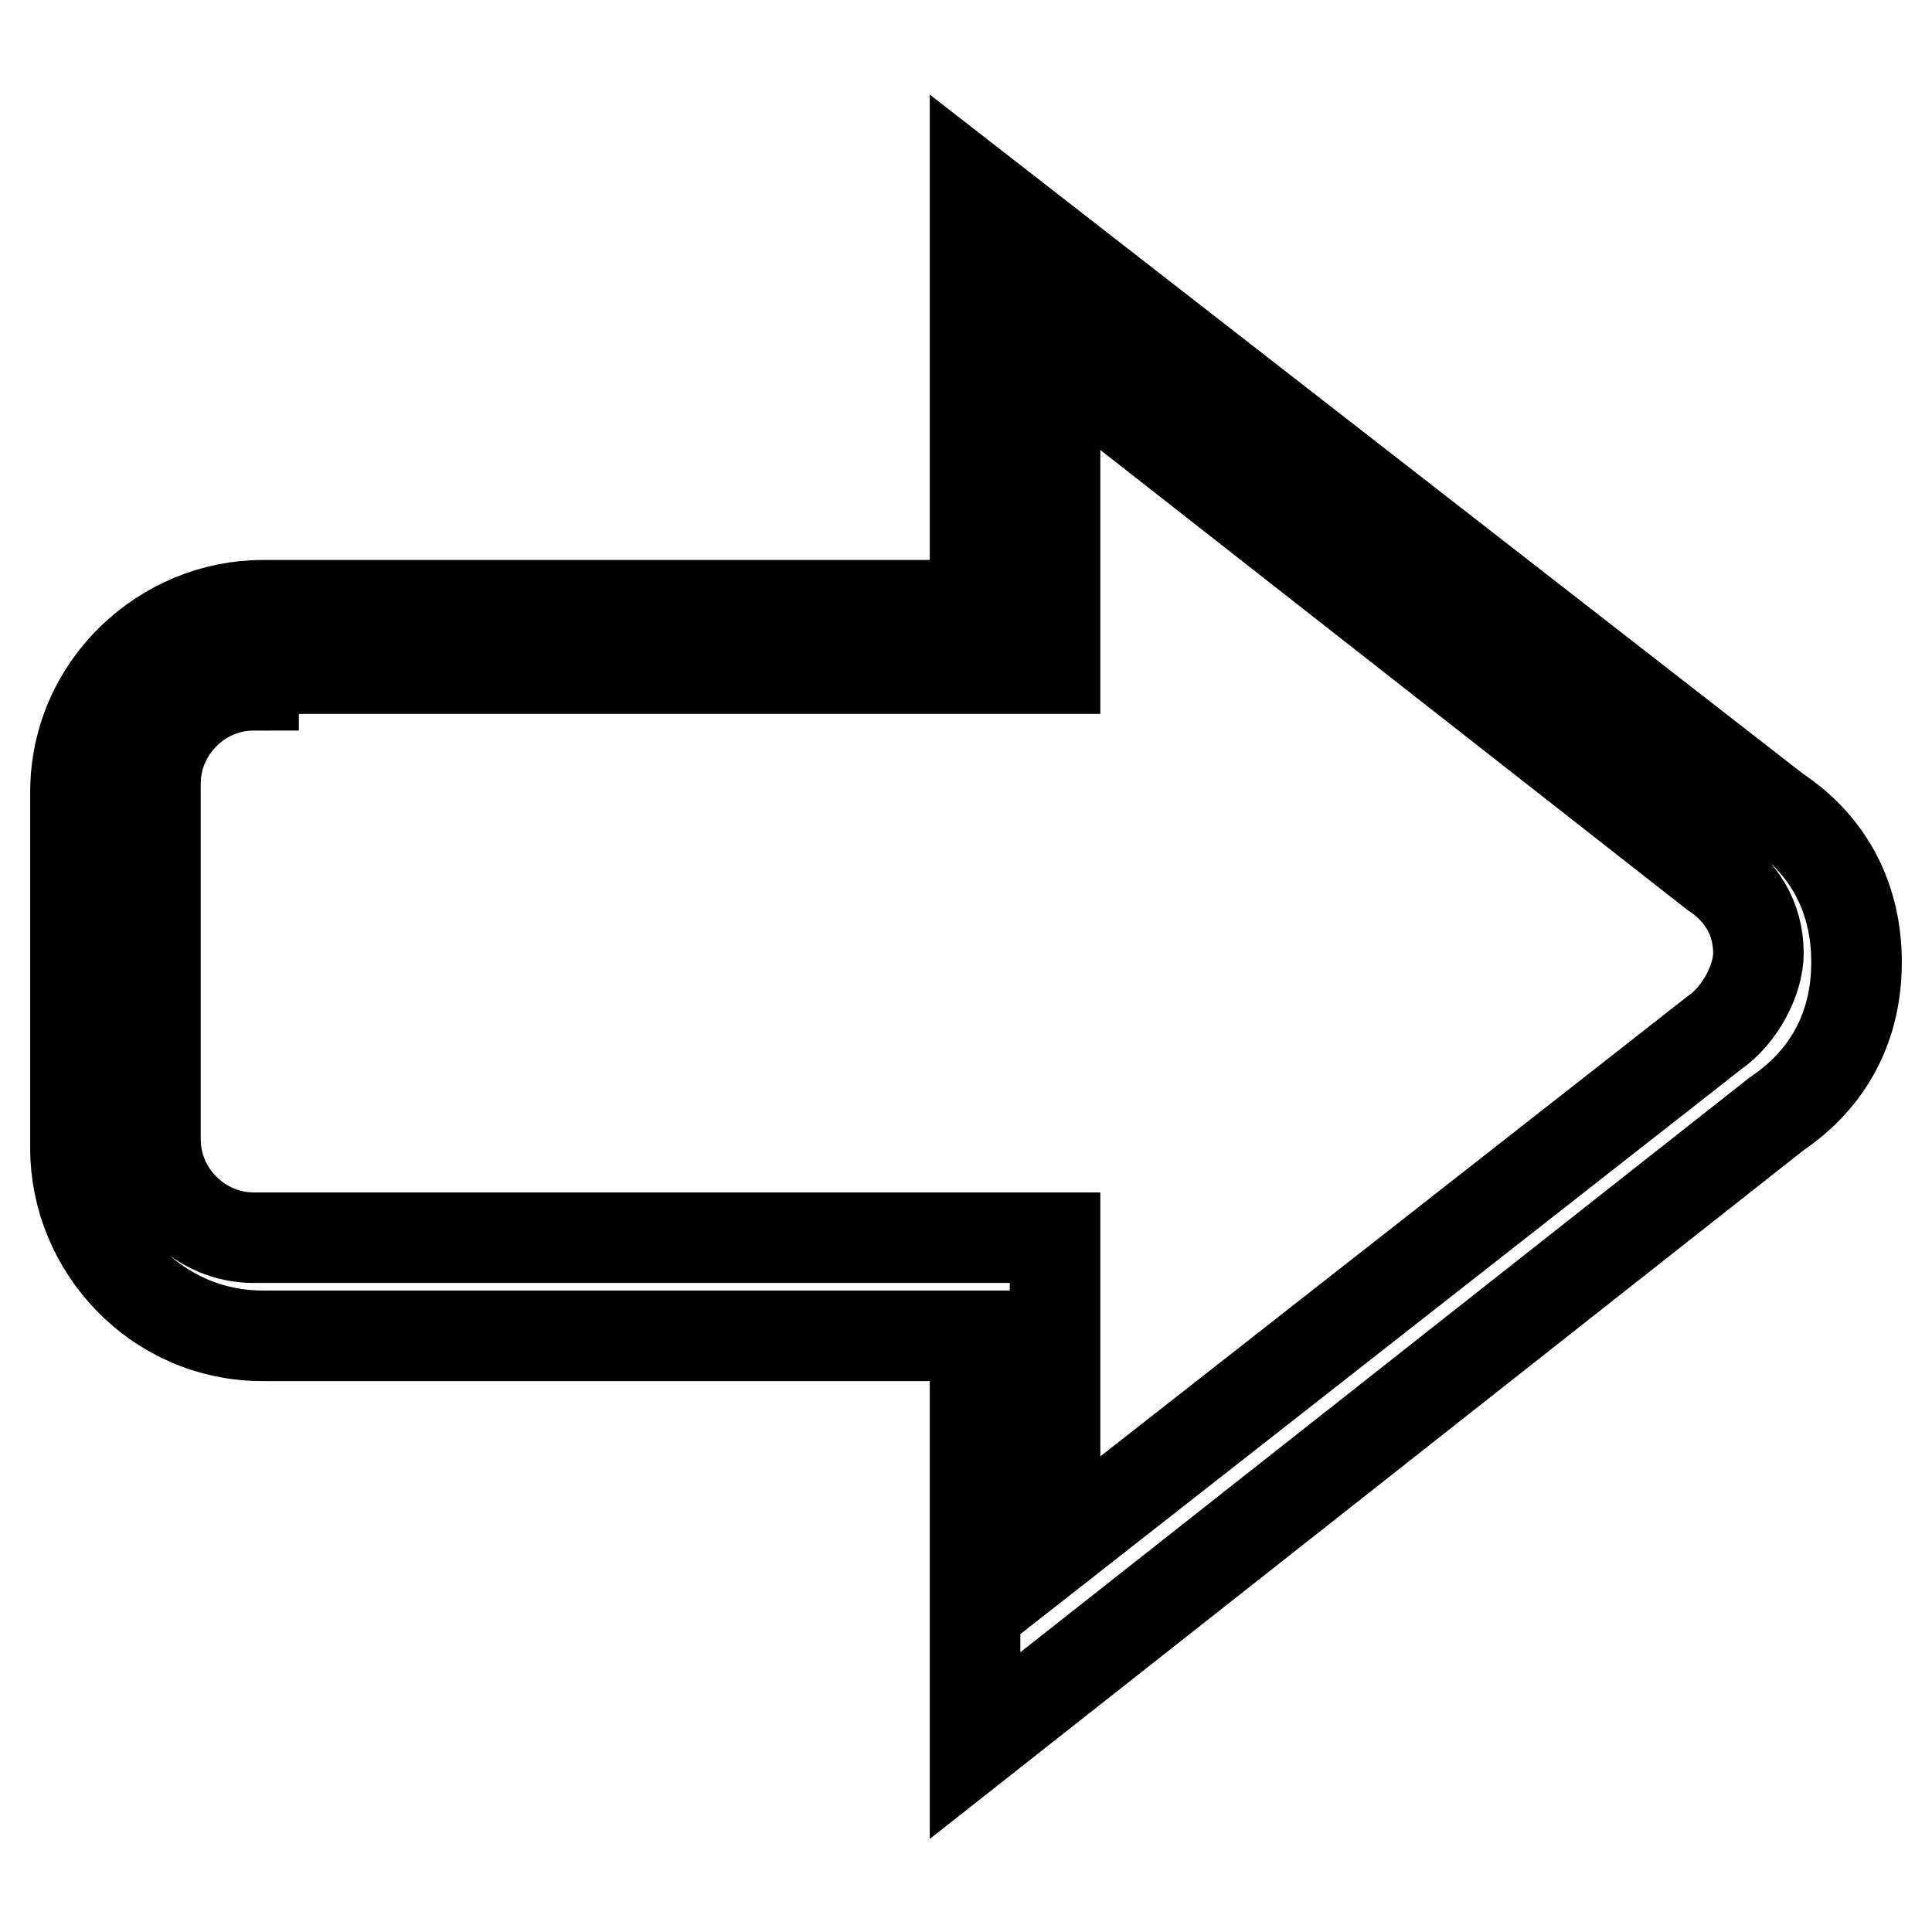
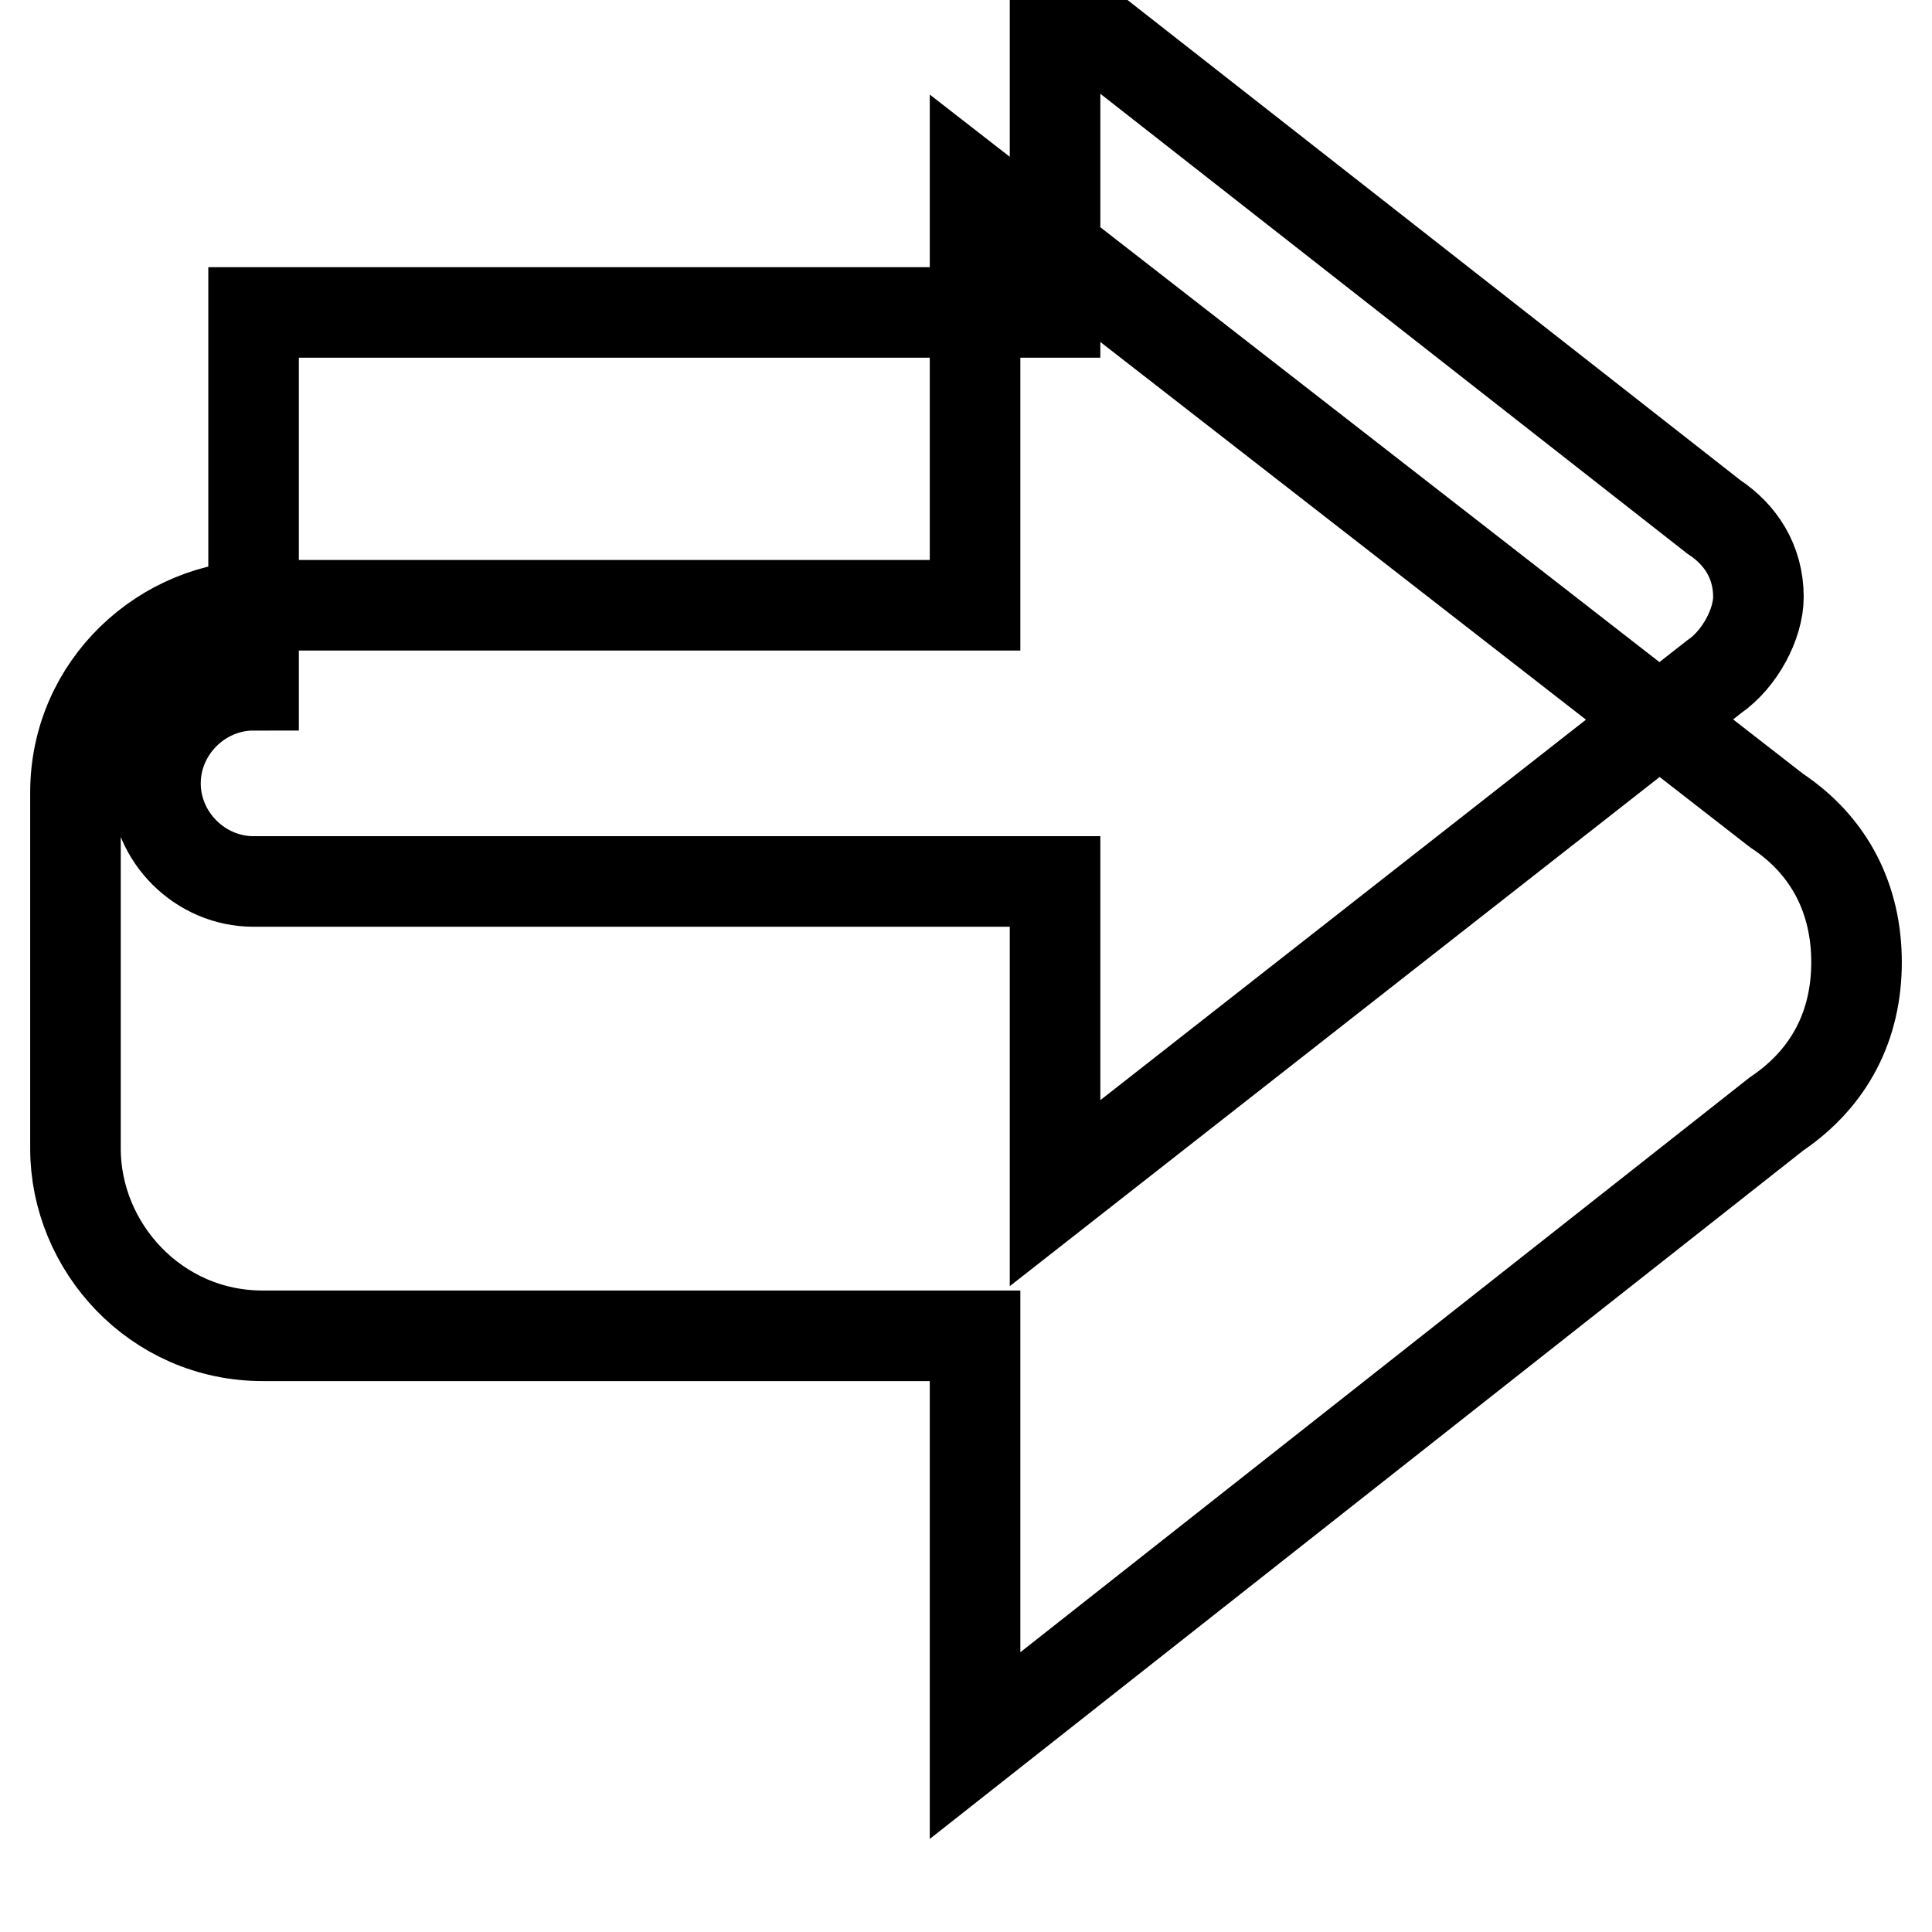
<svg xmlns="http://www.w3.org/2000/svg" version="1.1" x="0px" y="0px" viewBox="0 0 256 256" enable-background="new 0 0 256 256" xml:space="preserve">
  <g>
-     <path stroke-width="12" fill-opacity="0" stroke="#000000" d="M129.2,231.3V177H34.8C20.6,177,10,165.2,10,152.2V105c0-14.2,11.8-24.8,24.8-24.8h94.4V24.8l106.2,82.6 c7.1,4.7,10.6,11.8,10.6,20.1c0,8.3-3.5,15.3-10.6,20.1L129.2,231.3z M33.6,90.8c-7.1,0-13,5.9-13,13V151c0,7.1,5.9,13,13,13h106.2 v41.3l87.3-68.4c3.5-2.4,5.9-7.1,5.9-10.6c0-4.7-2.4-8.3-5.9-10.6l0,0l-87.3-68.4v41.3H33.6V90.8z" />
+     <path stroke-width="12" fill-opacity="0" stroke="#000000" d="M129.2,231.3V177H34.8C20.6,177,10,165.2,10,152.2V105c0-14.2,11.8-24.8,24.8-24.8h94.4V24.8l106.2,82.6 c7.1,4.7,10.6,11.8,10.6,20.1c0,8.3-3.5,15.3-10.6,20.1L129.2,231.3z M33.6,90.8c-7.1,0-13,5.9-13,13c0,7.1,5.9,13,13,13h106.2 v41.3l87.3-68.4c3.5-2.4,5.9-7.1,5.9-10.6c0-4.7-2.4-8.3-5.9-10.6l0,0l-87.3-68.4v41.3H33.6V90.8z" />
  </g>
</svg>